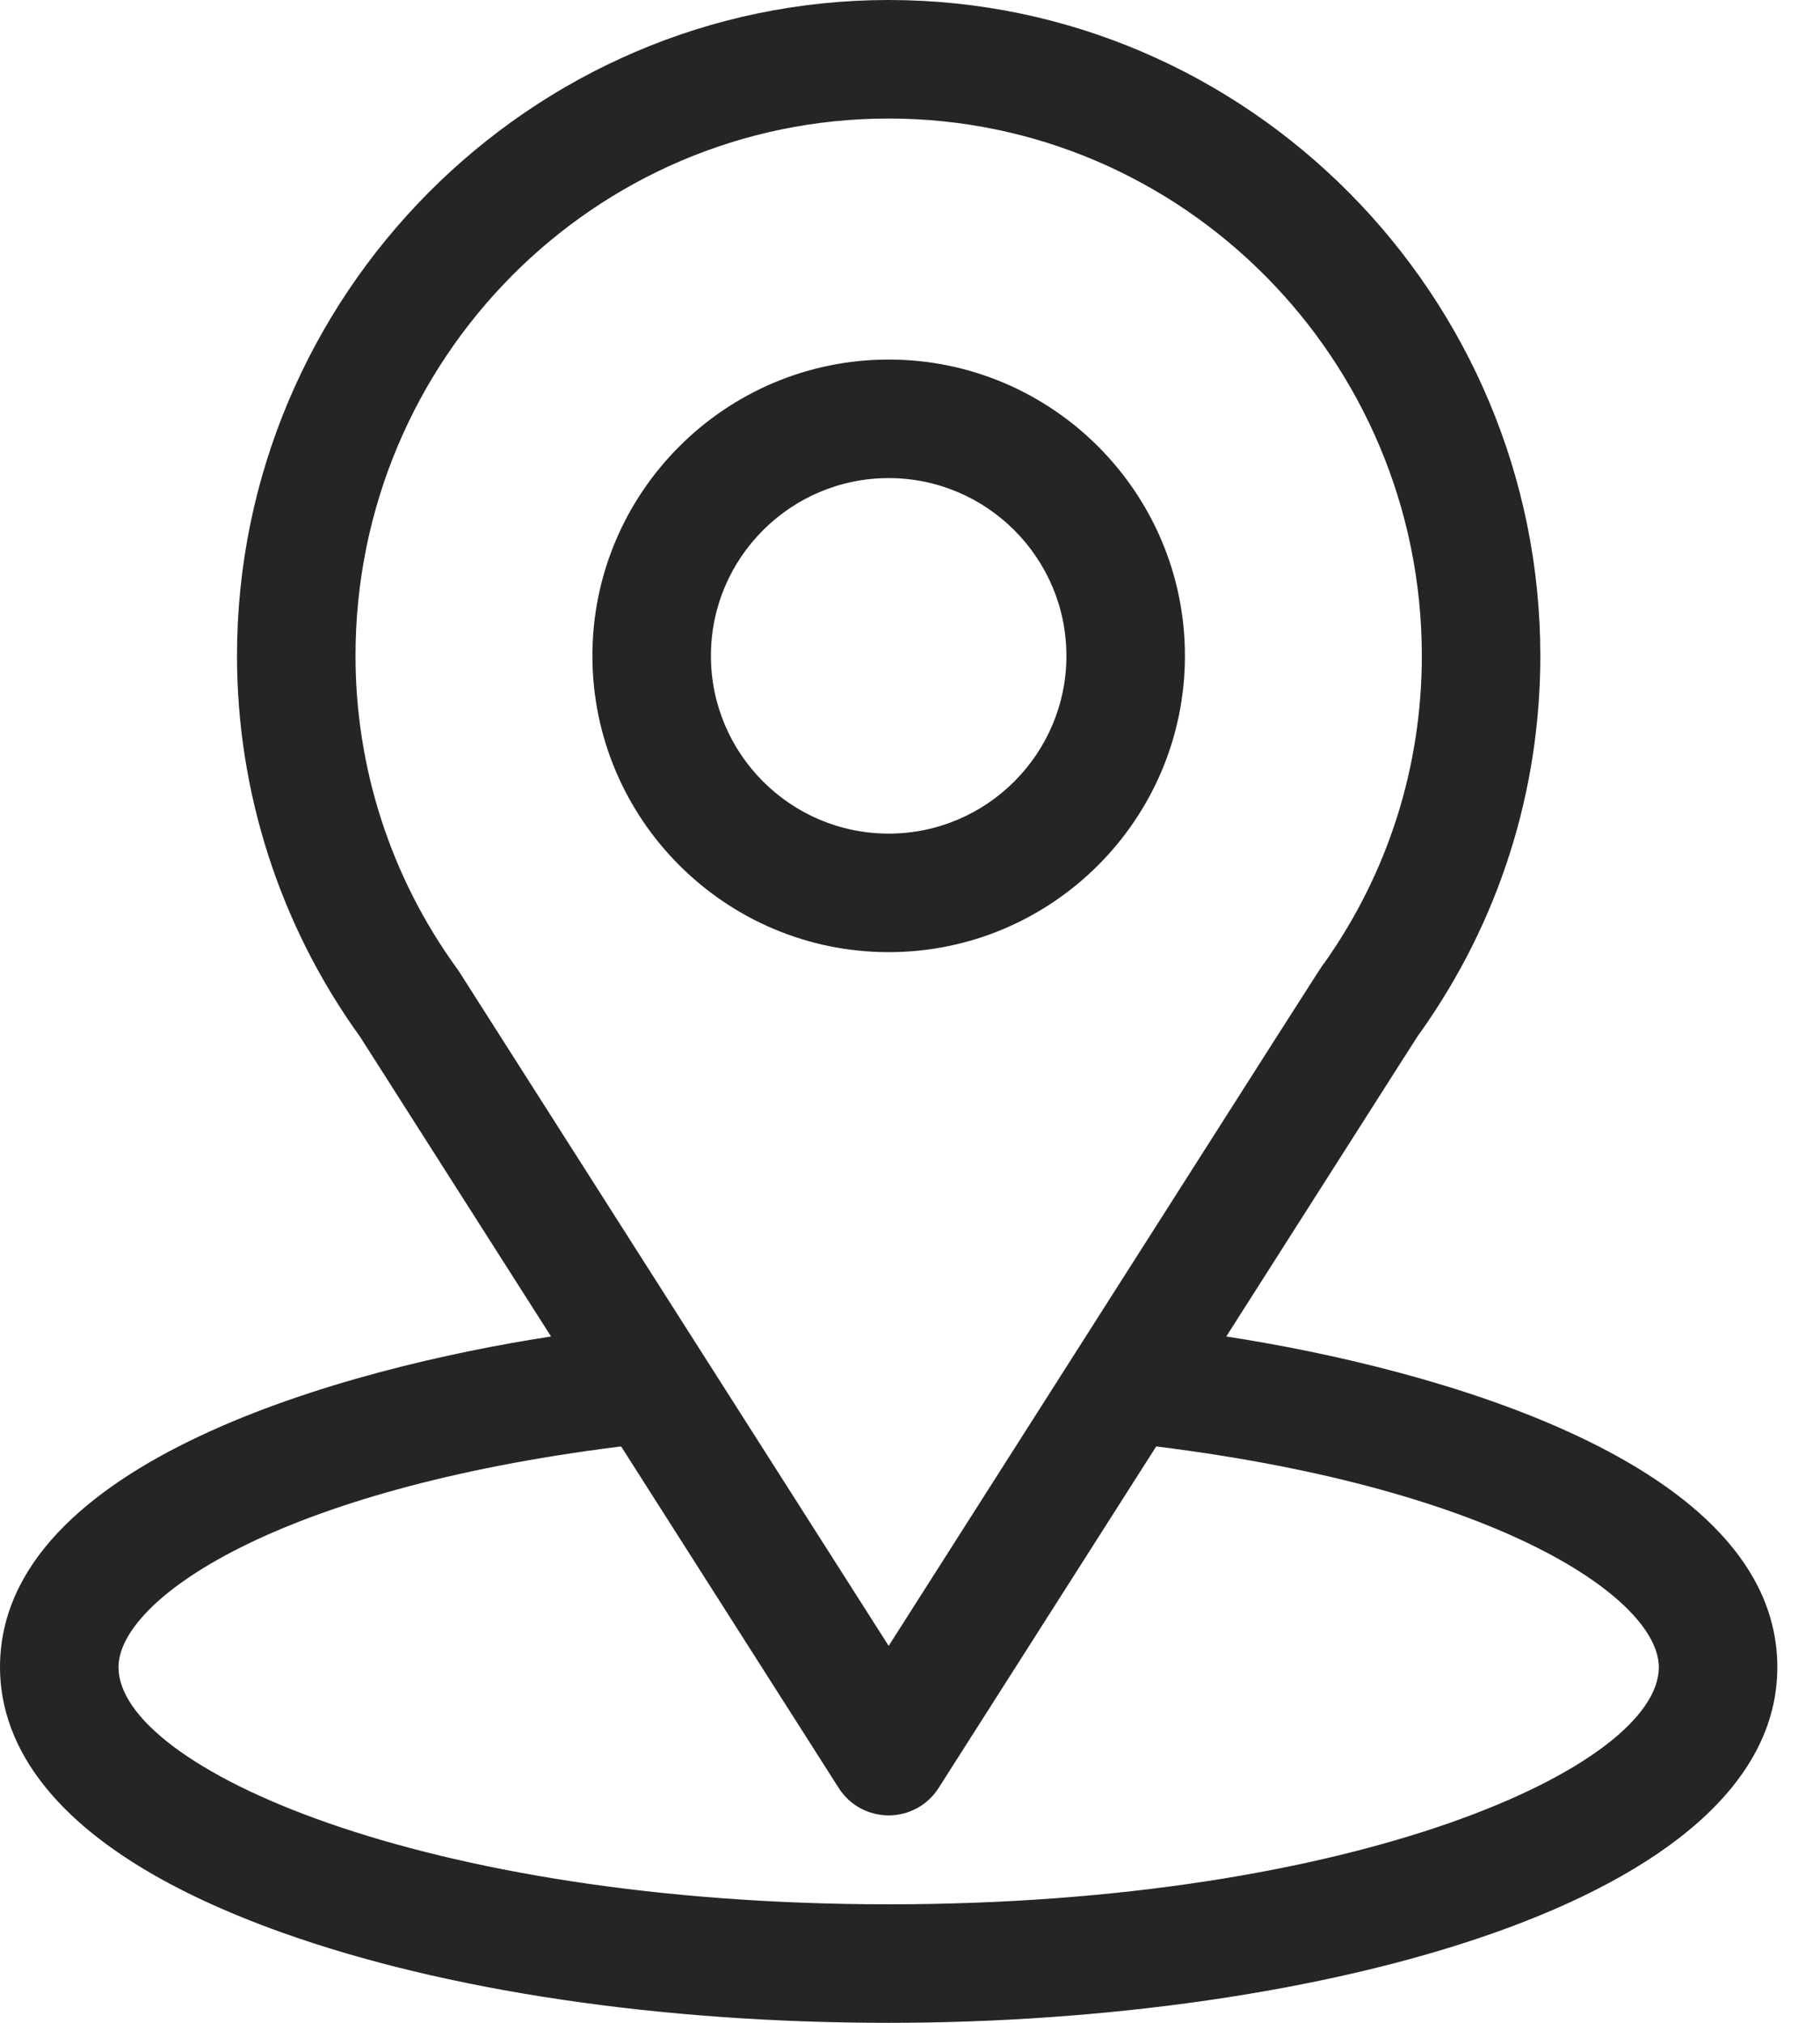
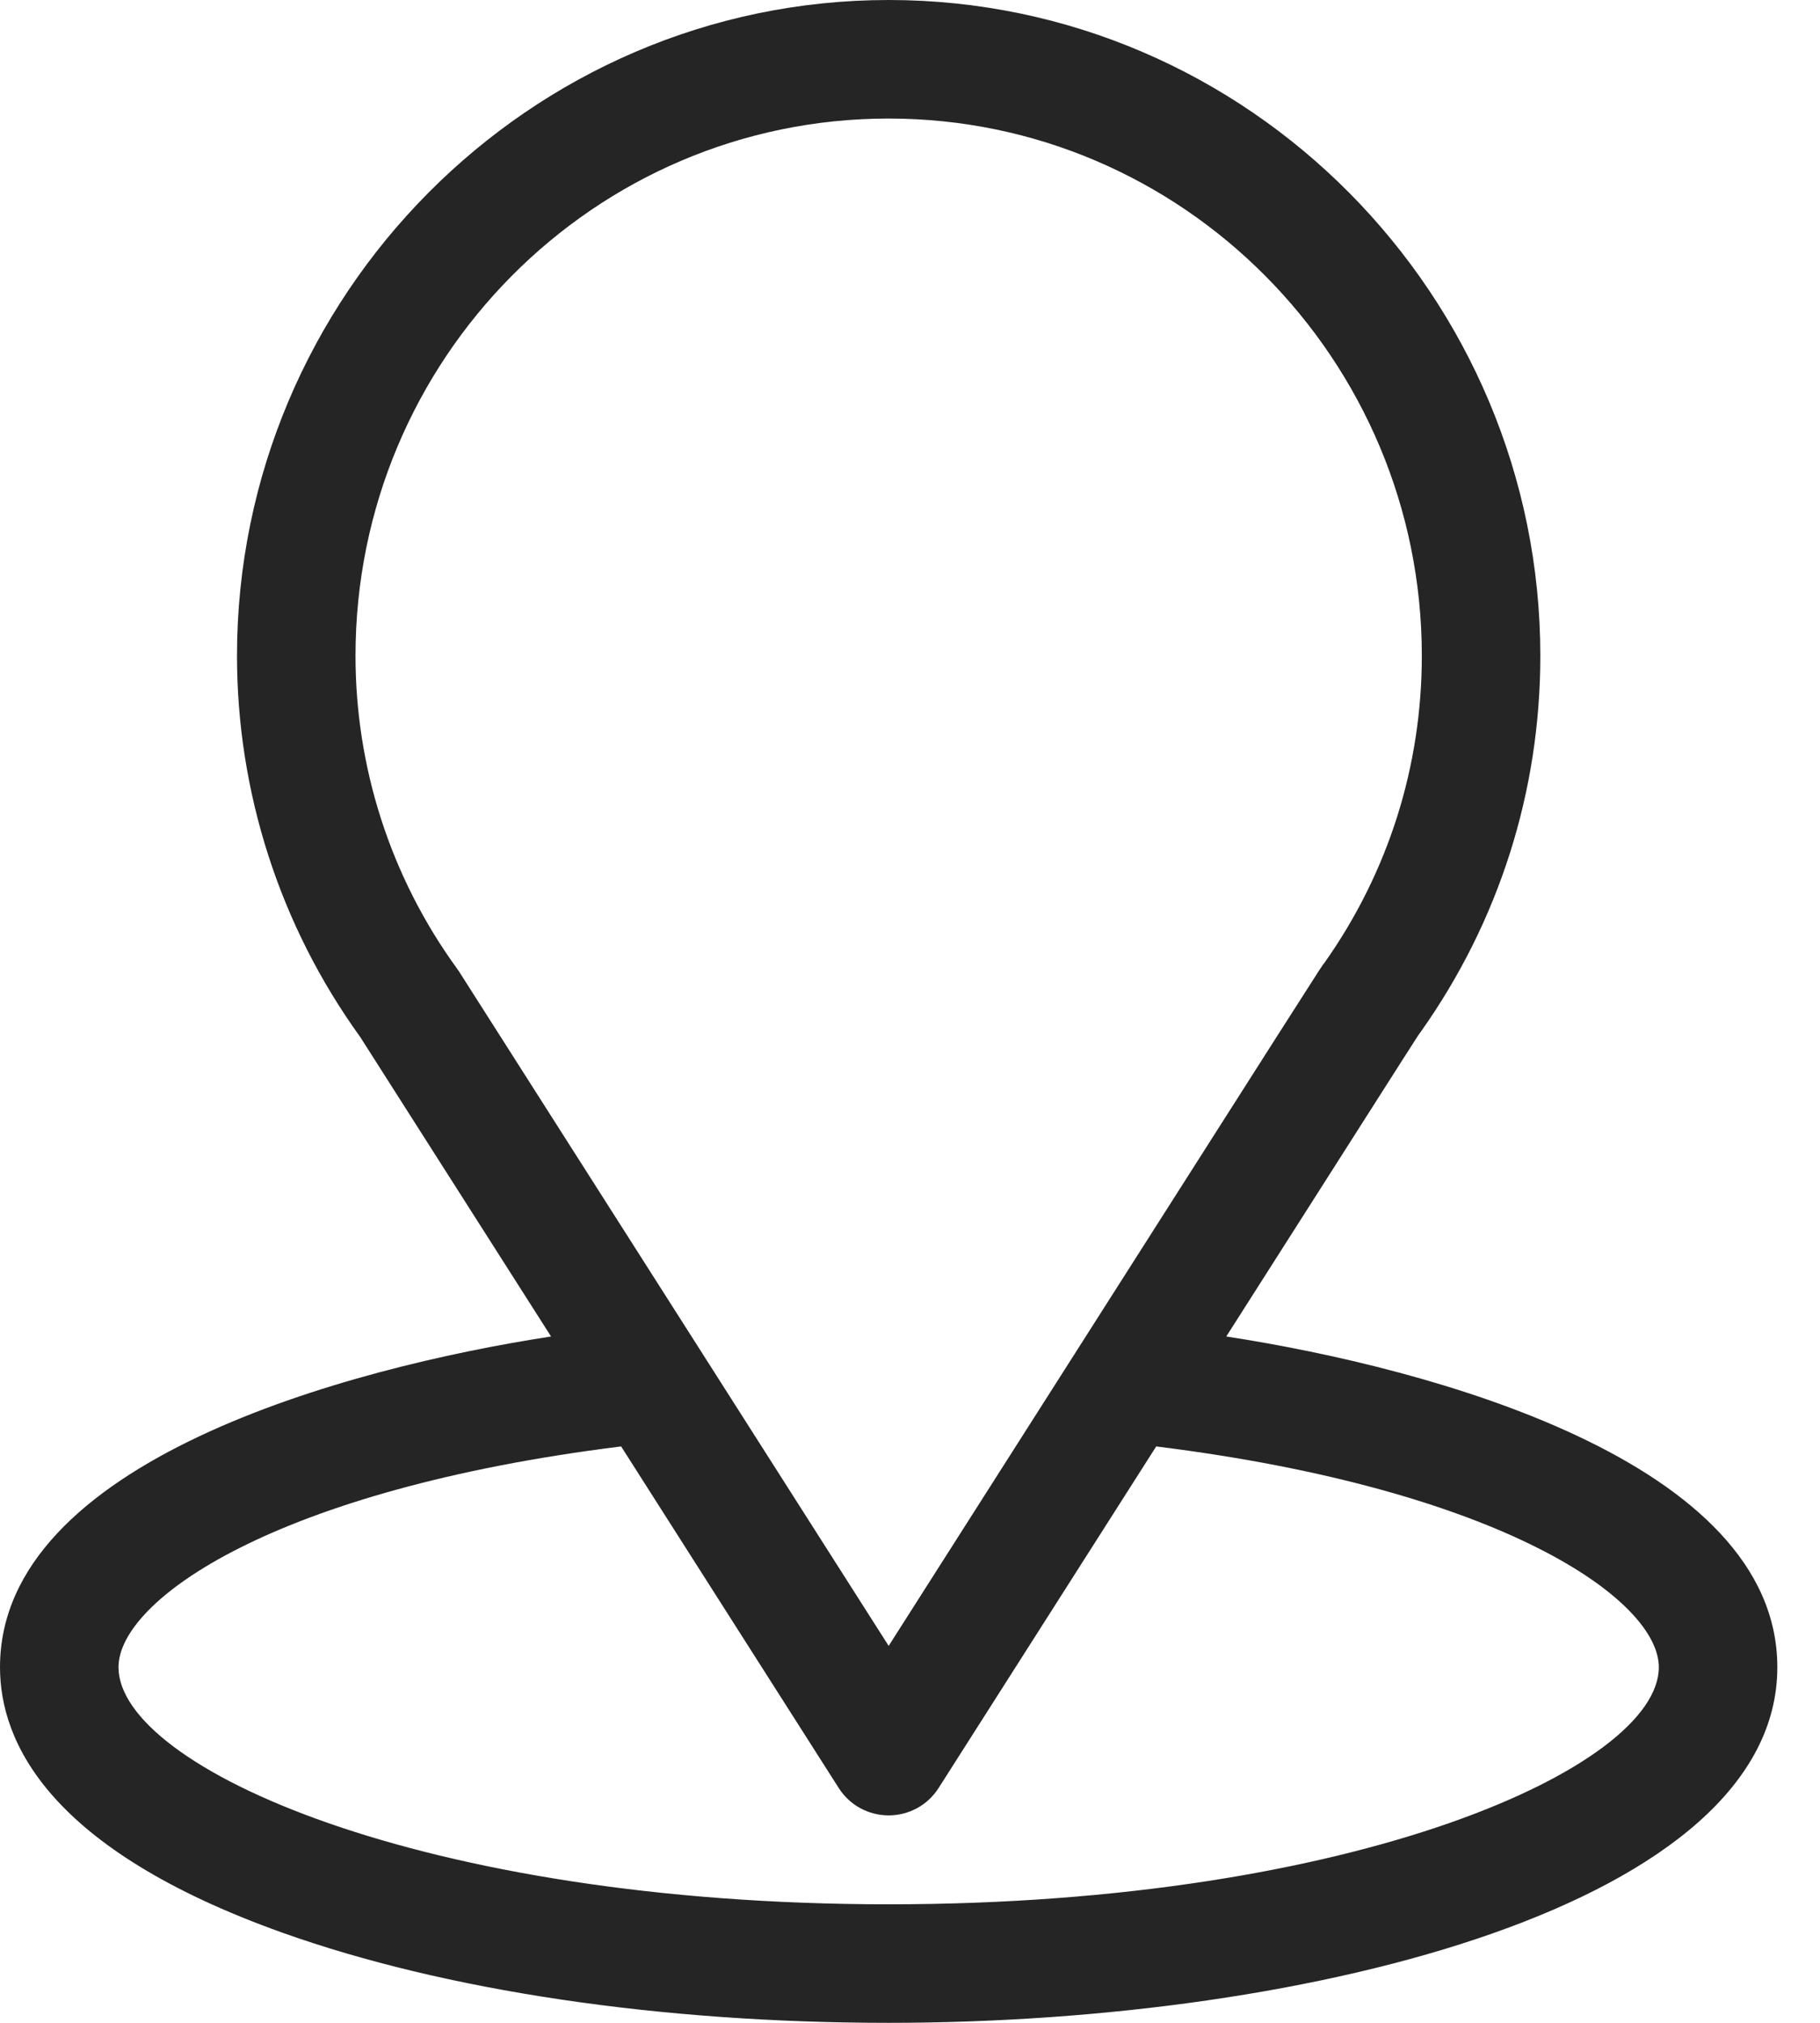
<svg xmlns="http://www.w3.org/2000/svg" width="18" height="20" viewBox="0 0 18 20" fill="none">
  <path d="M12.128 13.214C14.256 9.875 13.989 10.291 14.05 10.204C14.825 9.111 15.234 7.825 15.234 6.484C15.234 2.929 12.349 0 8.789 0C5.241 0 2.344 2.923 2.344 6.484C2.344 7.824 2.762 9.144 3.562 10.252L5.45 13.214C3.432 13.524 0 14.449 0 16.484C0 17.226 0.484 18.284 2.791 19.108C4.402 19.683 6.532 20 8.789 20C13.009 20 17.578 18.81 17.578 16.484C17.578 14.449 14.151 13.525 12.128 13.214ZM4.541 9.607C4.535 9.597 4.528 9.587 4.521 9.578C3.855 8.662 3.516 7.576 3.516 6.484C3.516 3.554 5.875 1.172 8.789 1.172C11.697 1.172 14.062 3.555 14.062 6.484C14.062 7.578 13.73 8.626 13.1 9.518C13.043 9.593 13.338 9.135 8.789 16.273L4.541 9.607ZM8.789 18.828C4.18 18.828 1.172 17.473 1.172 16.484C1.172 15.82 2.717 14.727 6.143 14.301L8.295 17.678C8.348 17.761 8.421 17.83 8.507 17.877C8.594 17.924 8.691 17.949 8.789 17.949C8.888 17.949 8.984 17.924 9.071 17.877C9.157 17.83 9.23 17.761 9.283 17.678L11.435 14.301C14.861 14.727 16.406 15.82 16.406 16.484C16.406 17.465 13.425 18.828 8.789 18.828Z" fill="#252525" />
-   <path d="M8.789 3.555C7.174 3.555 5.859 4.869 5.859 6.484C5.859 8.1 7.174 9.414 8.789 9.414C10.405 9.414 11.719 8.1 11.719 6.484C11.719 4.869 10.405 3.555 8.789 3.555ZM8.789 8.242C7.82 8.242 7.031 7.454 7.031 6.484C7.031 5.515 7.82 4.727 8.789 4.727C9.758 4.727 10.547 5.515 10.547 6.484C10.547 7.454 9.758 8.242 8.789 8.242Z" fill="#252525" />
</svg>